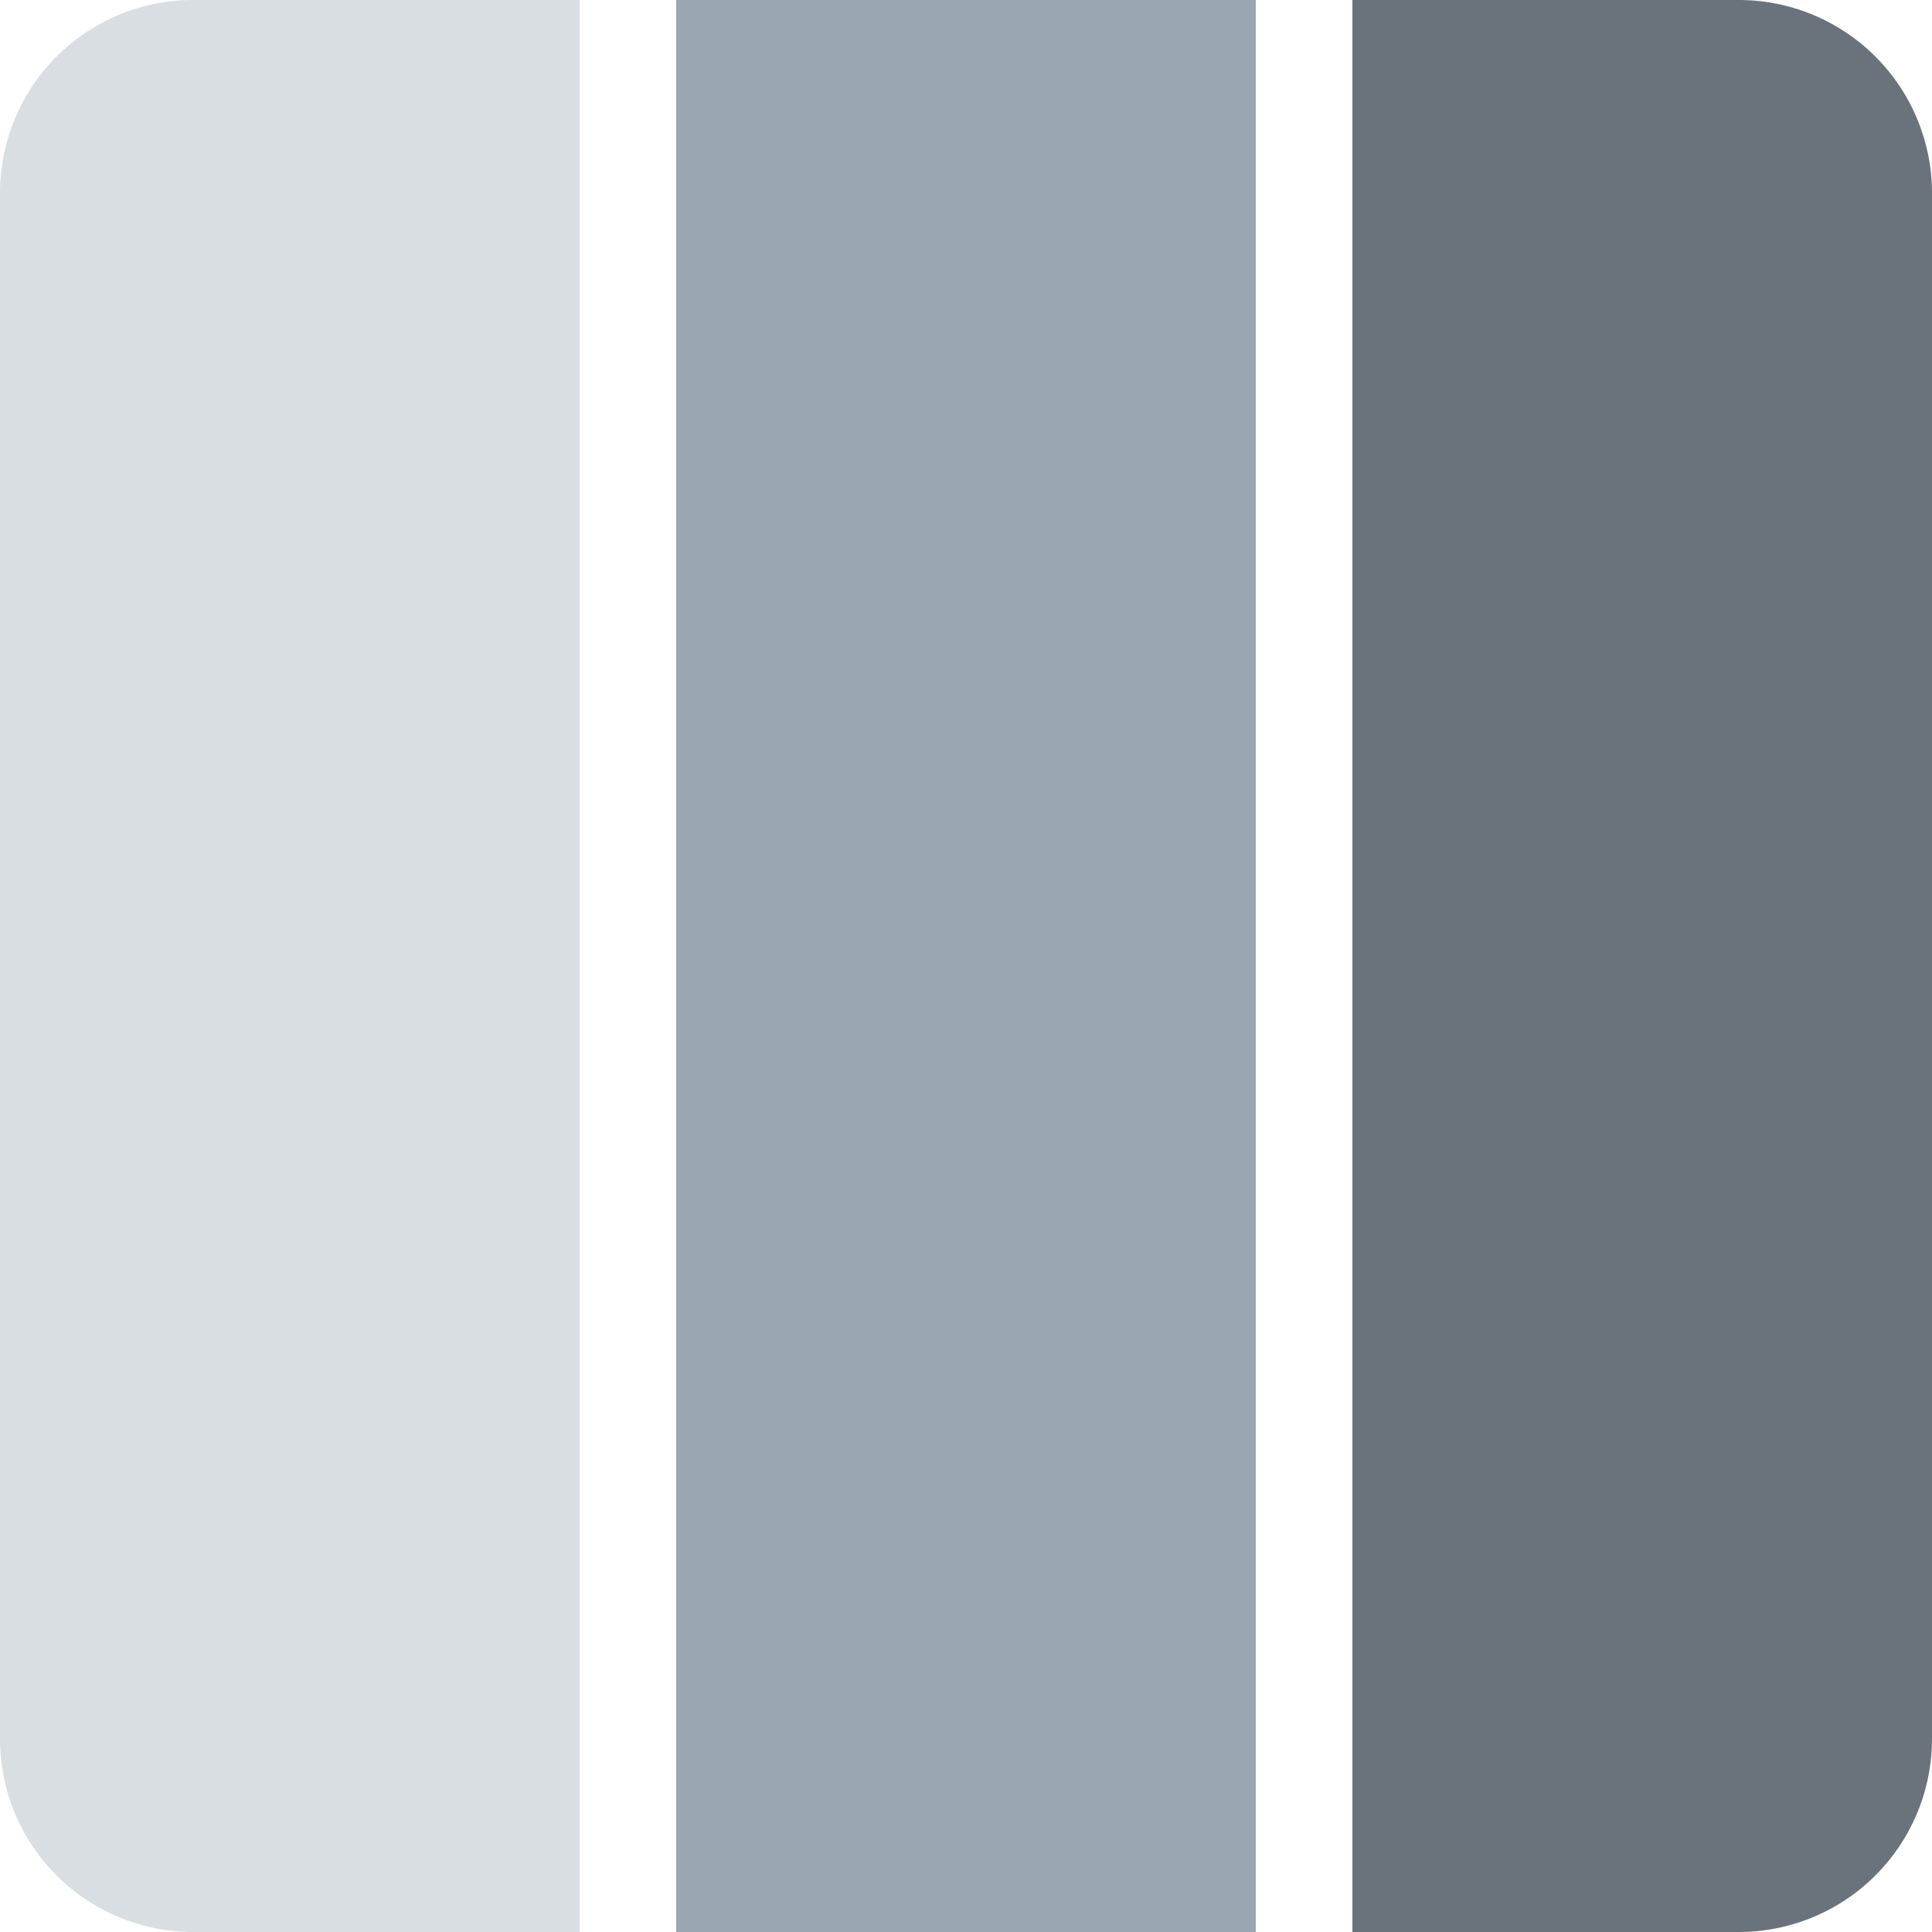
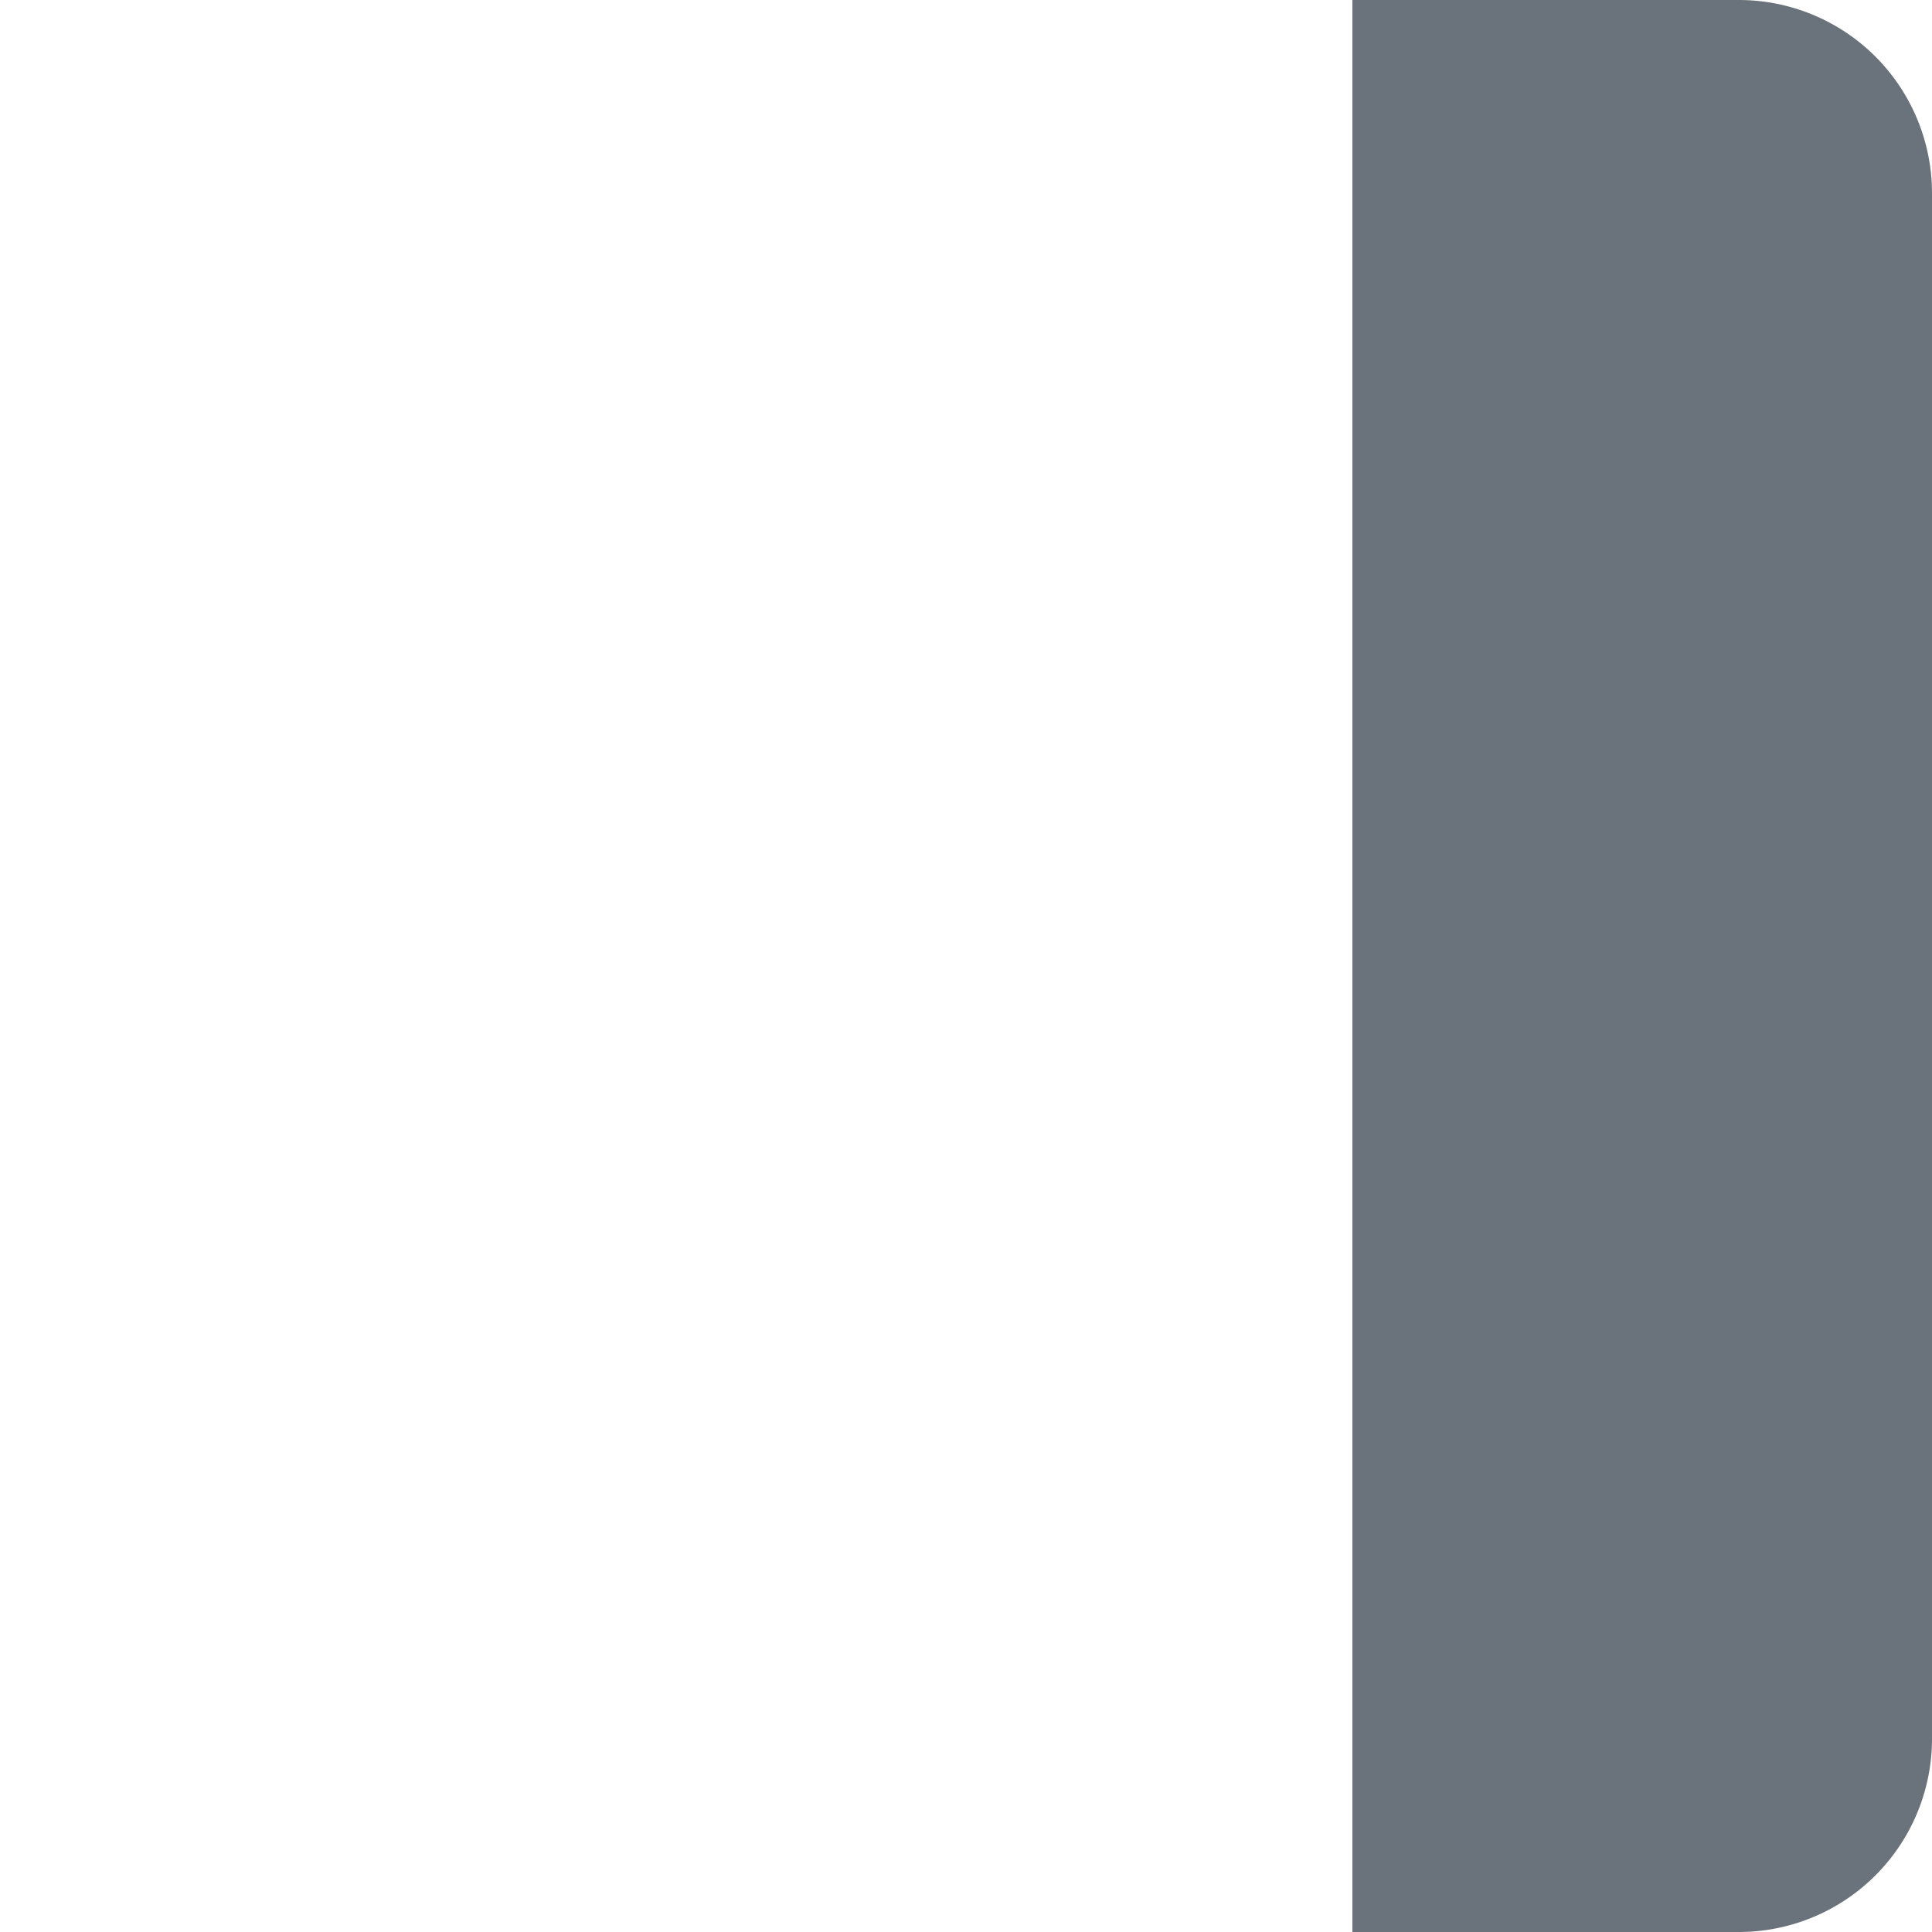
<svg xmlns="http://www.w3.org/2000/svg" width="40" height="40" viewBox="0 0 40 40" fill="none">
-   <path d="M0 4a4 4 0 0 1 4-4h8v40H4a4 4 0 0 1-4-4V4z" fill="#D9DEE3" />
-   <path fill="#9AA6B2" d="M14 0h12v40H14z" />
  <path d="M28 0h8a4 4 0 0 1 4 4v32a4 4 0 0 1-4 4h-8V0z" fill="#6A737C" />
</svg>